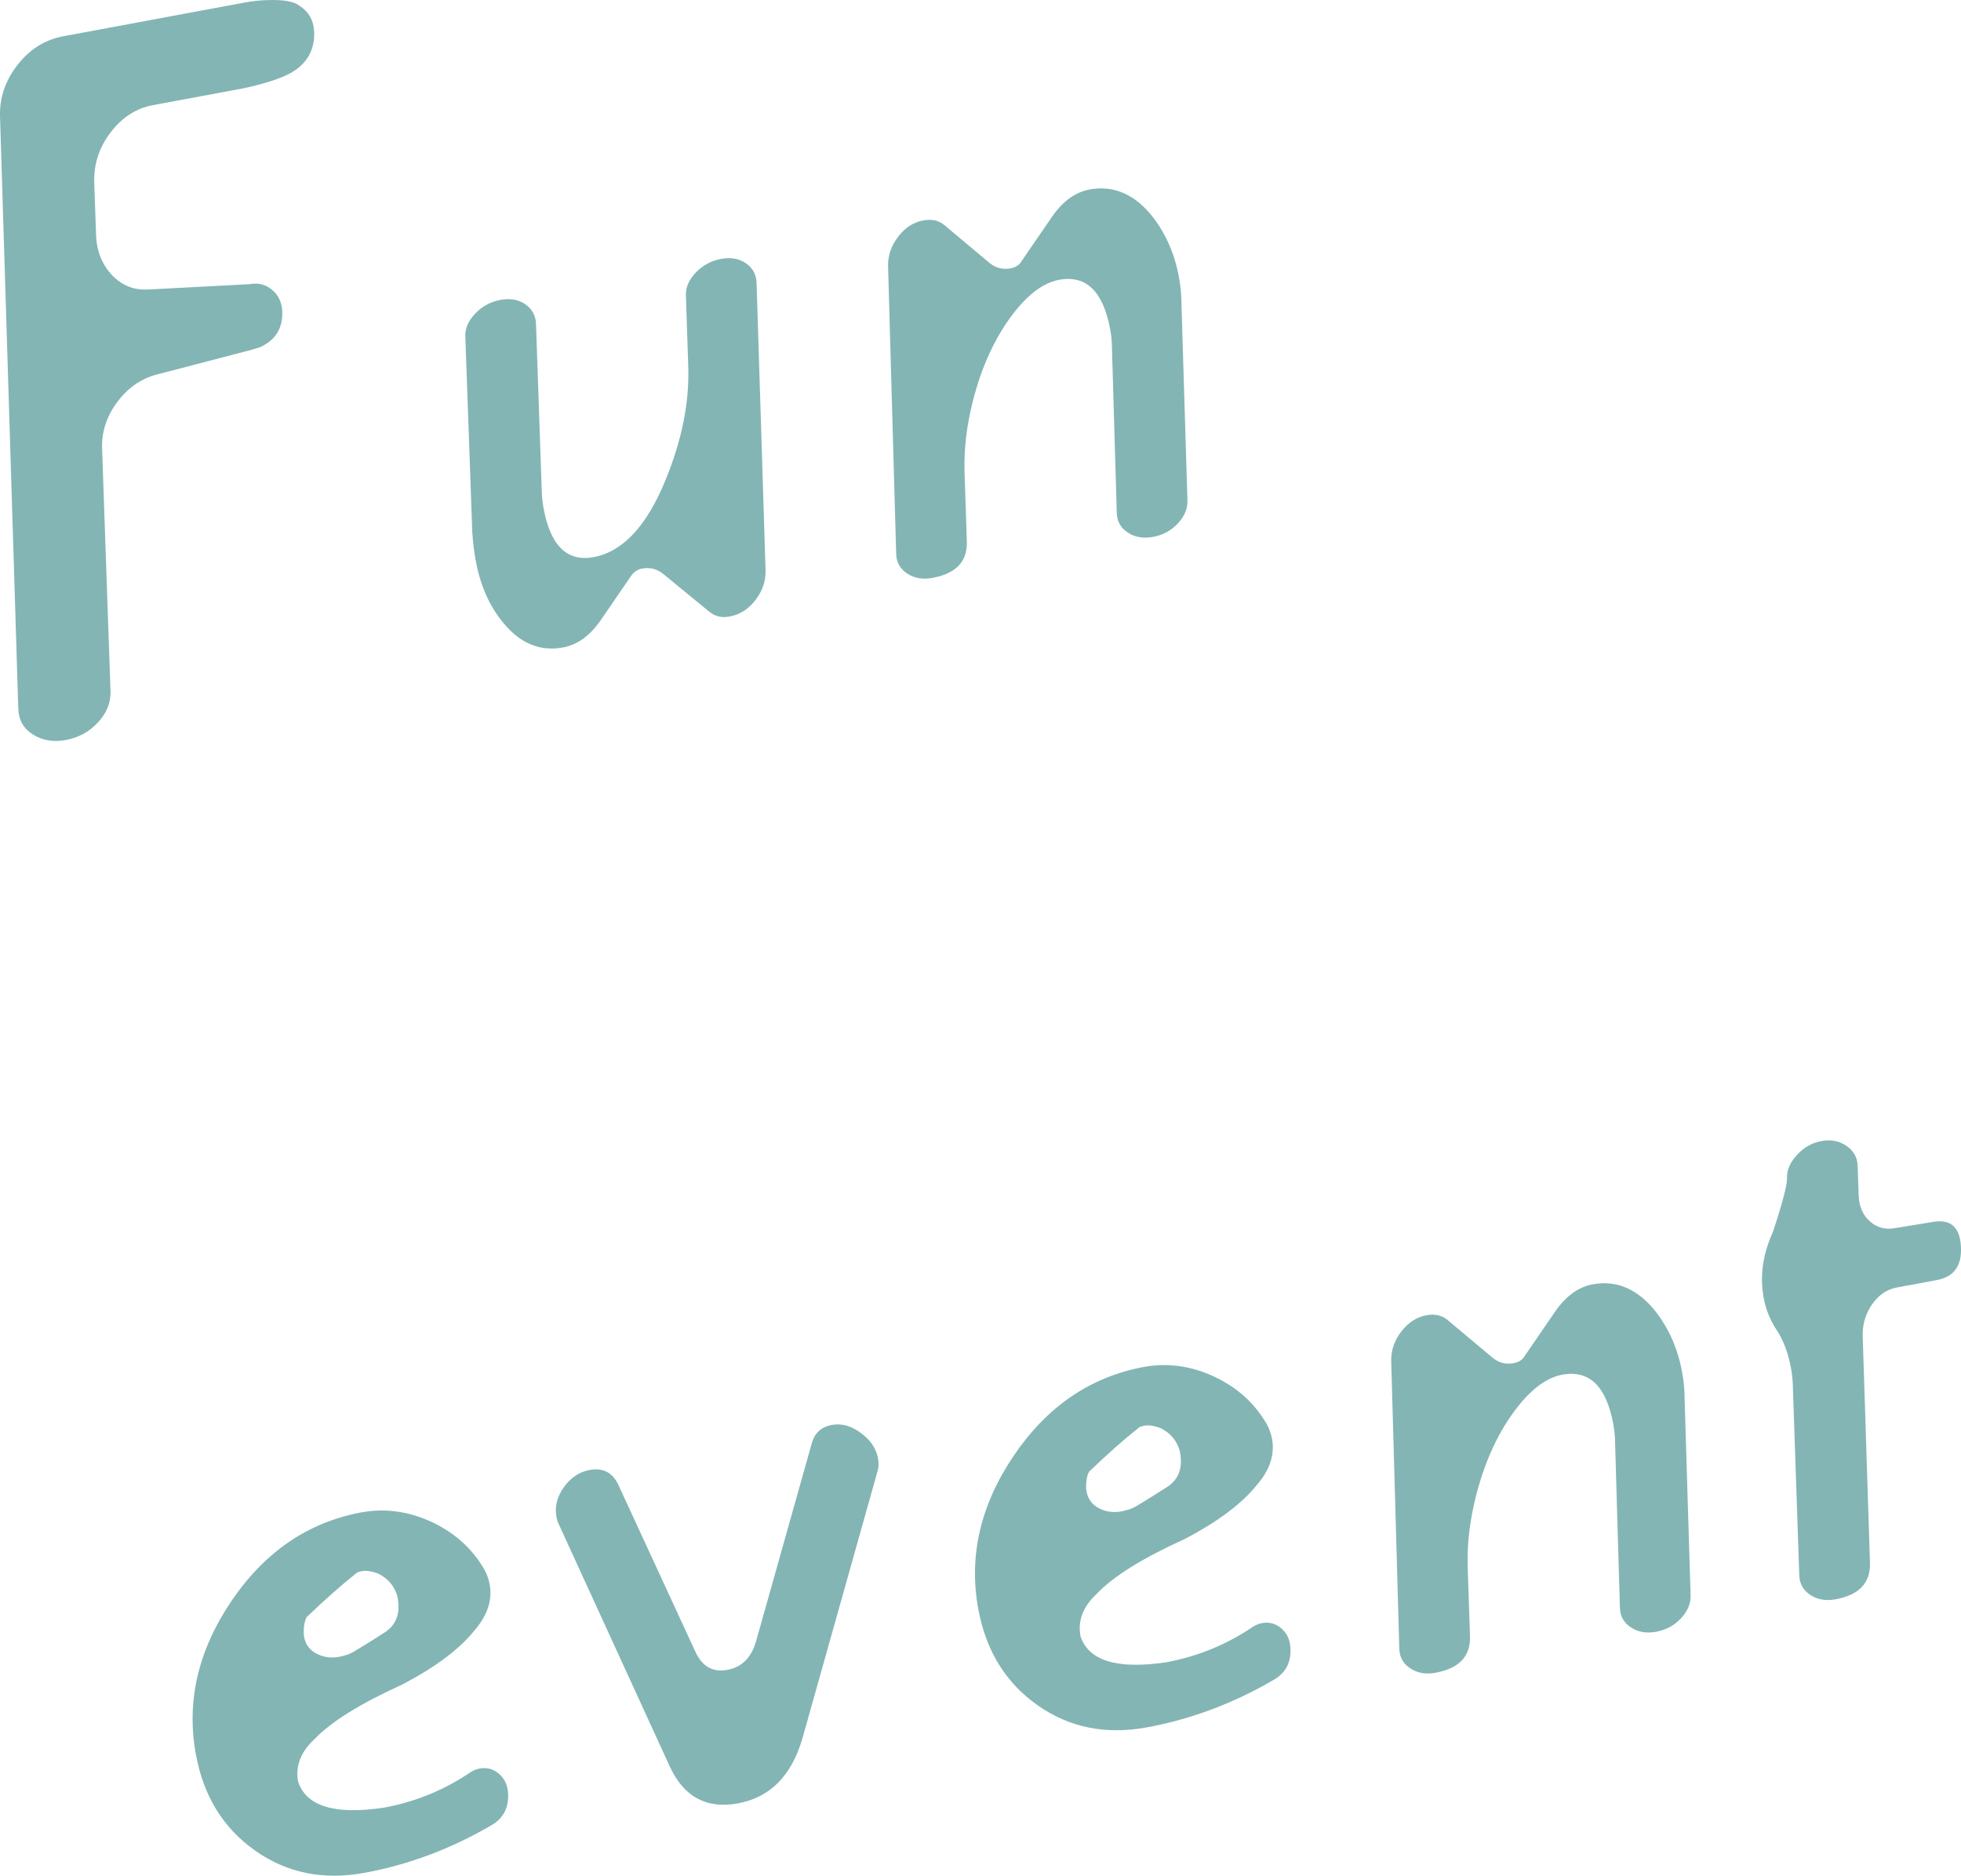
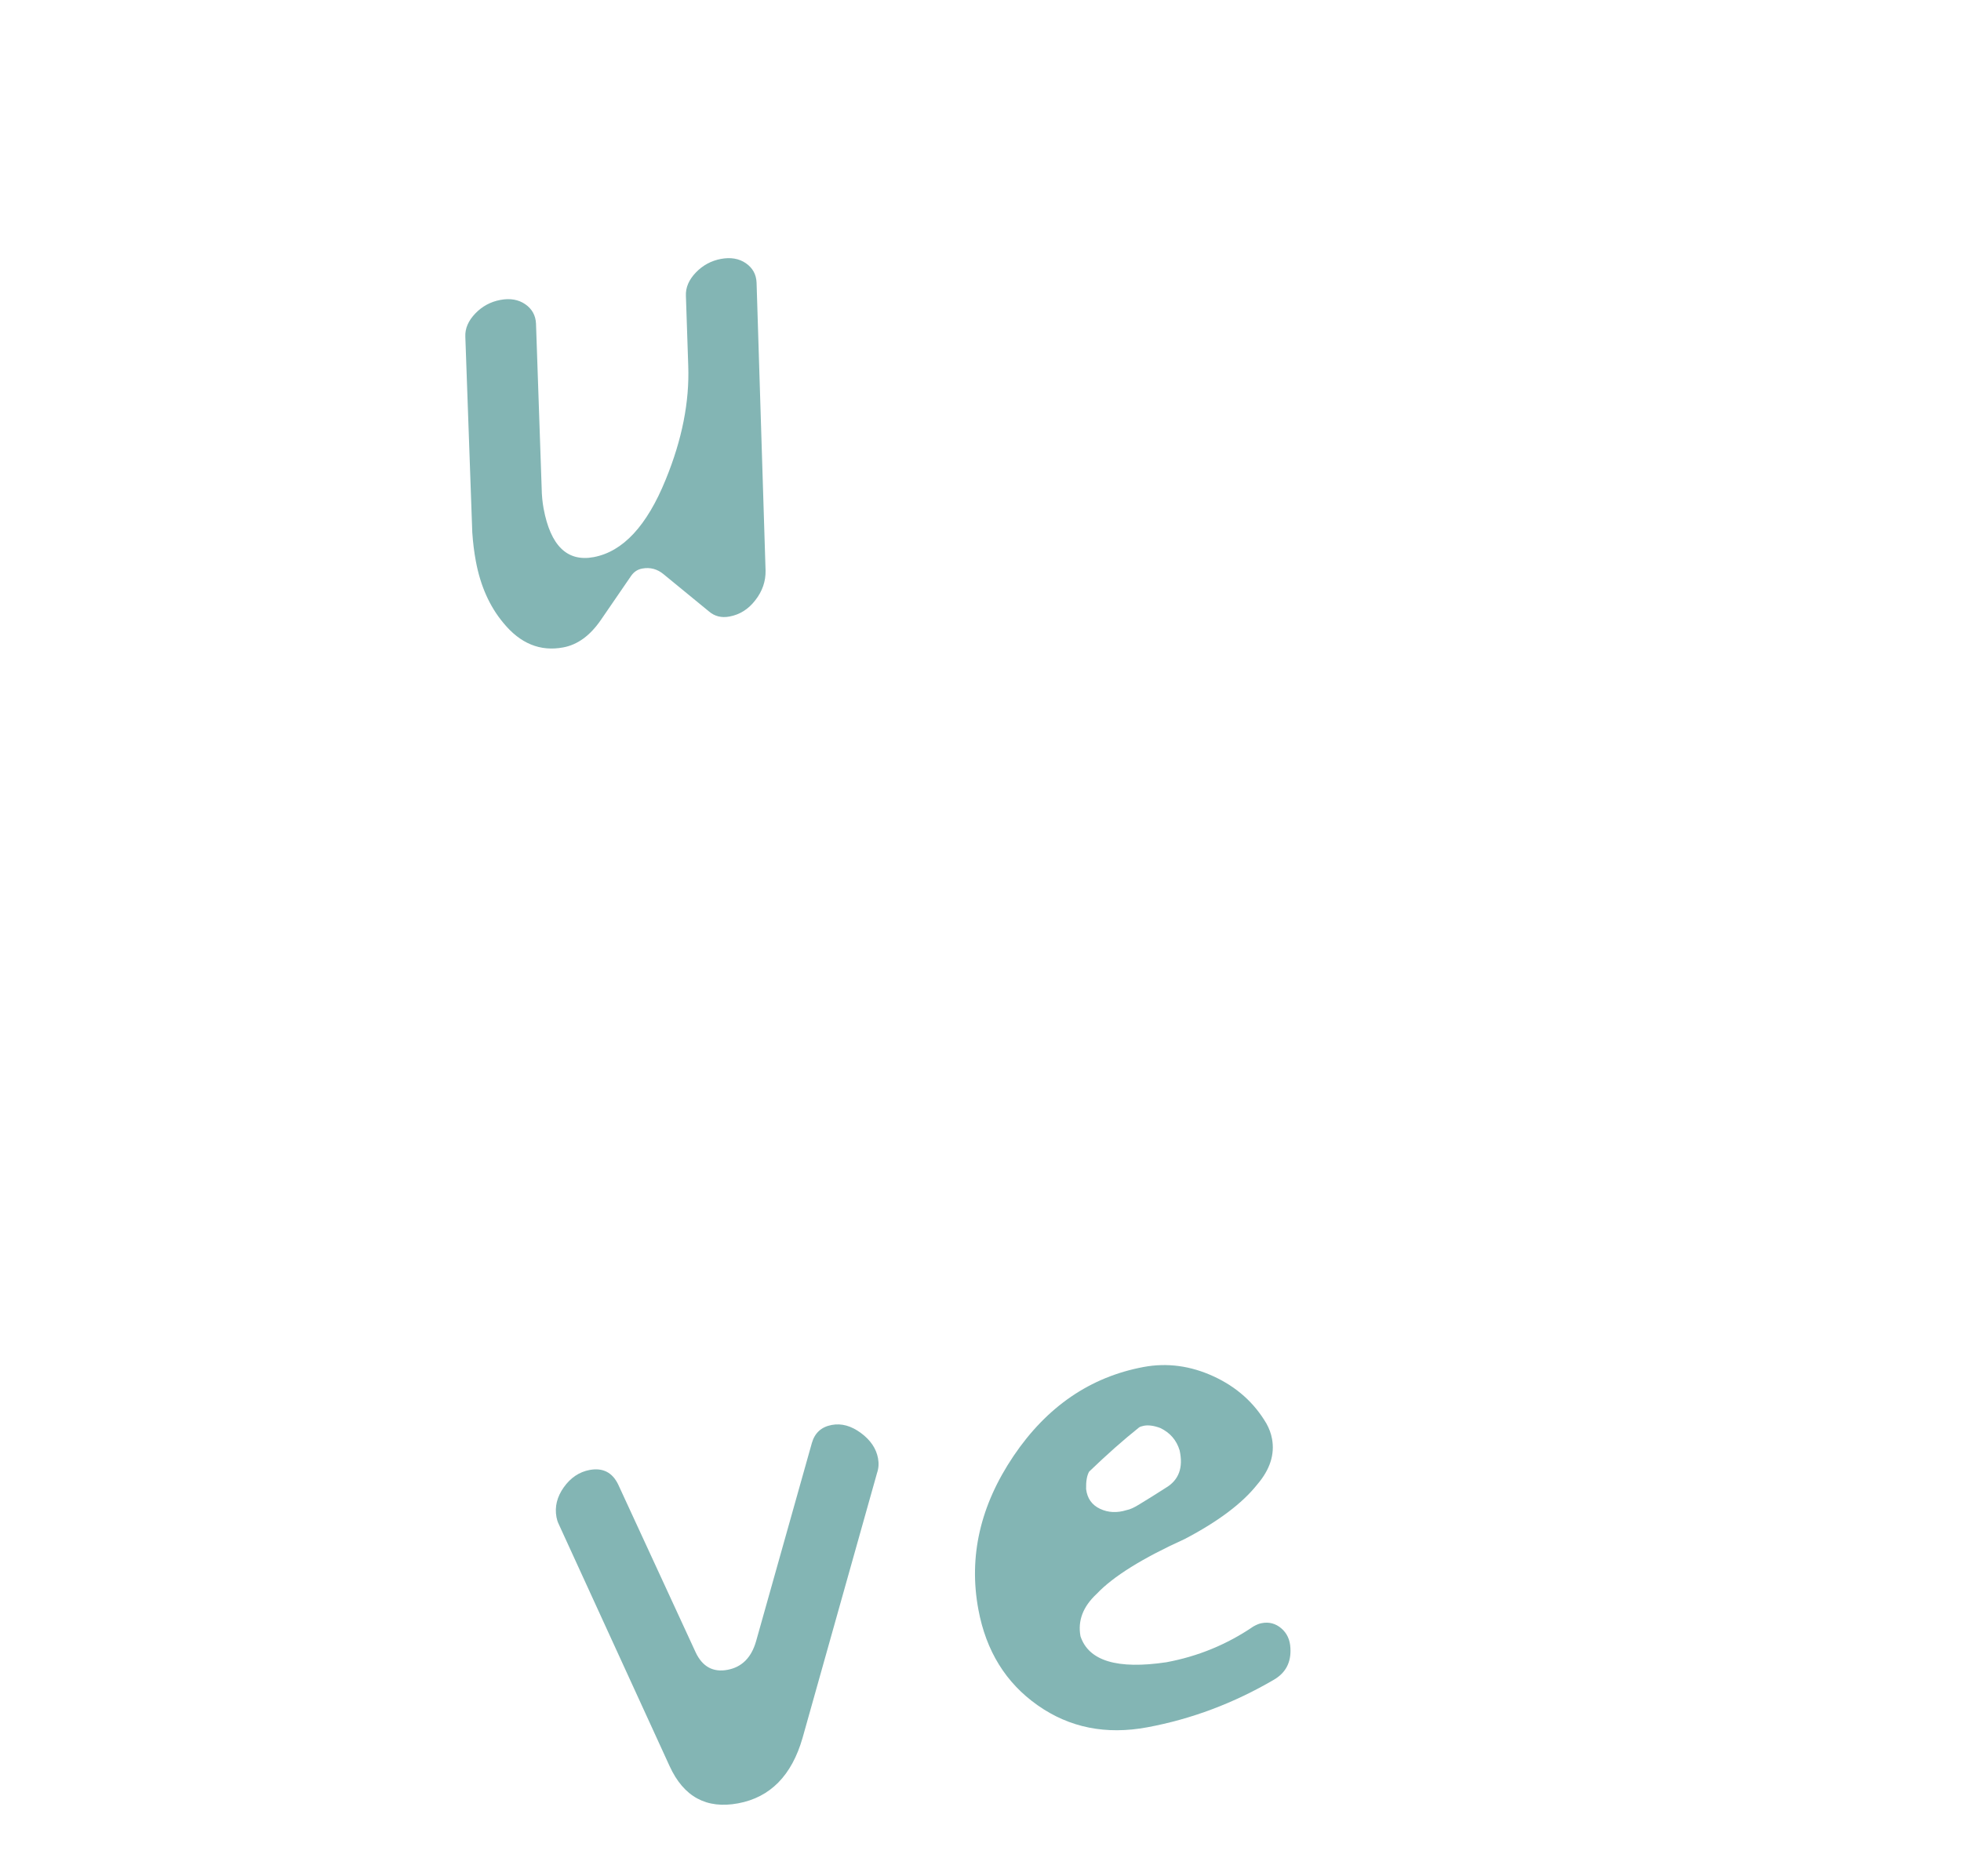
<svg xmlns="http://www.w3.org/2000/svg" version="1.1" id="レイヤー_1" x="0px" y="0px" width="67.124px" height="64.214px" viewBox="0 0 67.124 64.214" style="enable-background:new 0 0 67.124 64.214;" xml:space="preserve">
  <style type="text/css">
	.st0{enable-background:new    ;}
	.st1{fill:#83B5B4;}
</style>
  <g class="st0">
-     <path class="st1" d="M0.001,3.993c-0.02-0.647,0.181-1.239,0.601-1.774C1.021,1.682,1.544,1.357,2.174,1.24l6.194-1.152   c0.274-0.051,0.534-0.079,0.777-0.084c0.545-0.021,0.913,0.043,1.104,0.192c0.323,0.204,0.491,0.509,0.506,0.912   c0.015,0.629-0.265,1.098-0.838,1.408C9.566,2.703,9.029,2.874,8.304,3.029l-3.067,0.57c-0.57,0.106-1.052,0.414-1.444,0.925   c-0.394,0.51-0.582,1.08-0.568,1.707l0.064,1.82C3.308,8.595,3.49,9.05,3.831,9.414S4.596,9.943,5.099,9.91l3.445-0.182   c0.294-0.055,0.55,0.01,0.768,0.193c0.218,0.184,0.333,0.427,0.349,0.728c0.027,0.585-0.231,1-0.775,1.244   c-0.021,0.003-0.106,0.03-0.261,0.078l-3.26,0.851c-0.543,0.142-0.997,0.461-1.362,0.956c-0.366,0.496-0.535,1.035-0.507,1.62   l0.287,8.277c0.011,0.385-0.133,0.737-0.43,1.056c-0.296,0.321-0.66,0.521-1.094,0.602c-0.432,0.08-0.81,0.018-1.133-0.188   c-0.323-0.204-0.488-0.498-0.5-0.883L0.001,3.993z" />
    <path class="st1" d="M17.23,21.325c-0.471-0.563-0.785-1.268-0.942-2.113c-0.059-0.313-0.099-0.642-0.122-0.985l-0.238-6.698   c-0.013-0.283,0.102-0.547,0.34-0.796c0.238-0.248,0.525-0.403,0.86-0.465c0.334-0.063,0.617-0.013,0.851,0.147   c0.232,0.161,0.355,0.381,0.368,0.664l0.194,5.639c0.004,0.244,0.026,0.473,0.066,0.691c0.238,1.277,0.809,1.832,1.713,1.664   c1.003-0.187,1.825-1.072,2.467-2.656c0.559-1.364,0.816-2.664,0.771-3.896l-0.08-2.396c-0.012-0.282,0.102-0.547,0.341-0.796   c0.238-0.247,0.524-0.402,0.859-0.465c0.334-0.062,0.618-0.013,0.852,0.147c0.232,0.161,0.355,0.381,0.367,0.664l0.308,9.86   c0.007,0.364-0.108,0.701-0.347,1.009c-0.237,0.31-0.532,0.497-0.887,0.563c-0.275,0.052-0.51-0.008-0.703-0.174l-1.549-1.27   c-0.217-0.183-0.463-0.249-0.738-0.198c-0.157,0.029-0.284,0.113-0.38,0.253l-1.032,1.504c-0.369,0.538-0.799,0.851-1.289,0.942   C18.492,22.312,17.808,22.032,17.23,21.325z" />
-     <path class="st1" d="M39.372,7.321c0.498,0.599,0.826,1.322,0.983,2.167c0.058,0.315,0.087,0.635,0.087,0.961l0.203,6.676   c0.012,0.283-0.097,0.546-0.325,0.792c-0.229,0.247-0.511,0.4-0.845,0.462c-0.335,0.063-0.623,0.015-0.866-0.144   c-0.243-0.158-0.37-0.377-0.382-0.661l-0.165-5.645c-0.001-0.224-0.021-0.444-0.062-0.66c-0.241-1.299-0.824-1.861-1.748-1.689   c-0.571,0.106-1.135,0.546-1.692,1.322c-0.558,0.774-0.978,1.718-1.259,2.828c-0.212,0.833-0.307,1.634-0.286,2.403l0.079,2.396   c0.026,0.686-0.364,1.104-1.17,1.254c-0.335,0.062-0.623,0.015-0.866-0.144c-0.243-0.158-0.37-0.378-0.382-0.661l-0.278-9.866   c-0.007-0.365,0.108-0.701,0.347-1.011c0.236-0.308,0.522-0.493,0.857-0.555c0.295-0.055,0.539,0.001,0.733,0.168l1.519,1.274   c0.217,0.184,0.463,0.25,0.738,0.199c0.177-0.033,0.303-0.118,0.38-0.254l1.032-1.504c0.368-0.535,0.799-0.85,1.29-0.941   C38.081,6.341,38.774,6.619,39.372,7.321z" />
  </g>
  <g class="st0">
-     <path class="st1" d="M13.146,61.884c1.081-0.201,2.073-0.608,2.977-1.224c0.11-0.062,0.205-0.099,0.284-0.114   c0.255-0.047,0.479,0.012,0.674,0.18c0.193,0.168,0.297,0.393,0.31,0.675c0.028,0.483-0.16,0.845-0.563,1.081   c-1.376,0.805-2.821,1.35-4.335,1.631c-1.415,0.264-2.668,0.012-3.757-0.756c-1.088-0.765-1.764-1.858-2.028-3.277   c-0.337-1.813,0.064-3.564,1.205-5.256c1.14-1.689,2.624-2.707,4.452-3.047c0.807-0.149,1.604-0.043,2.395,0.32   c0.789,0.364,1.394,0.906,1.812,1.622c0.093,0.167,0.155,0.339,0.188,0.517c0.099,0.532-0.069,1.053-0.504,1.563   c-0.51,0.646-1.341,1.27-2.489,1.871c-1.444,0.656-2.447,1.281-3.008,1.875c-0.469,0.435-0.653,0.916-0.555,1.449   C10.484,61.841,11.464,62.137,13.146,61.884z M12.937,53.868c-0.219-0.082-0.406-0.107-0.563-0.078   c-0.079,0.015-0.136,0.035-0.172,0.063c-0.531,0.424-1.099,0.926-1.703,1.506c-0.076,0.137-0.11,0.336-0.103,0.6   c0.039,0.318,0.197,0.543,0.477,0.674c0.278,0.131,0.581,0.146,0.908,0.045c0.118-0.022,0.268-0.09,0.45-0.207   c0.292-0.176,0.593-0.363,0.902-0.563c0.438-0.266,0.593-0.691,0.464-1.277C13.492,54.284,13.273,54.031,12.937,53.868z" />
    <path class="st1" d="M23.814,56.572c0.232,0.488,0.596,0.686,1.087,0.594c0.491-0.091,0.817-0.416,0.979-0.978l1.91-6.788   c0.099-0.345,0.325-0.551,0.679-0.617c0.334-0.063,0.666,0.029,0.997,0.273c0.33,0.242,0.526,0.533,0.588,0.867   c0.033,0.176,0.022,0.341-0.03,0.493l-2.553,9.081c-0.37,1.287-1.106,2.036-2.207,2.24c-1.082,0.201-1.862-0.223-2.343-1.273   l-3.8-8.295c-0.035-0.074-0.059-0.152-0.073-0.23c-0.066-0.354,0.018-0.695,0.251-1.023c0.234-0.328,0.528-0.525,0.882-0.592   c0.452-0.084,0.778,0.082,0.978,0.494L23.814,56.572z" />
    <path class="st1" d="M39.927,56.906c1.081-0.201,2.073-0.609,2.976-1.225c0.11-0.062,0.205-0.1,0.284-0.113   c0.255-0.049,0.479,0.012,0.674,0.18c0.193,0.166,0.297,0.393,0.309,0.674c0.029,0.483-0.158,0.844-0.562,1.081   c-1.376,0.805-2.821,1.349-4.334,1.63c-1.416,0.264-2.668,0.014-3.757-0.754c-1.089-0.766-1.765-1.859-2.028-3.279   c-0.338-1.813,0.064-3.564,1.204-5.255c1.141-1.69,2.625-2.706,4.453-3.047c0.807-0.149,1.604-0.042,2.394,0.321   c0.789,0.363,1.393,0.904,1.812,1.621c0.093,0.168,0.155,0.338,0.188,0.516c0.099,0.533-0.069,1.055-0.504,1.563   c-0.511,0.646-1.341,1.271-2.489,1.871c-1.445,0.656-2.447,1.281-3.008,1.875c-0.469,0.436-0.653,0.918-0.555,1.451   C37.264,56.861,38.244,57.158,39.927,56.906z M39.718,48.888c-0.219-0.082-0.406-0.107-0.563-0.078   c-0.079,0.016-0.137,0.035-0.172,0.063c-0.531,0.424-1.099,0.927-1.703,1.508c-0.076,0.135-0.11,0.335-0.103,0.598   c0.039,0.318,0.197,0.543,0.477,0.675c0.278,0.131,0.581,0.146,0.908,0.044c0.118-0.021,0.268-0.09,0.45-0.205   c0.292-0.178,0.593-0.365,0.902-0.564c0.439-0.264,0.593-0.689,0.464-1.276C40.272,49.304,40.054,49.05,39.718,48.888z" />
-     <path class="st1" d="M56.594,44.804c0.497,0.6,0.826,1.322,0.983,2.166c0.059,0.316,0.088,0.636,0.087,0.961l0.204,6.676   c0.011,0.283-0.098,0.547-0.326,0.793c-0.229,0.246-0.511,0.399-0.845,0.461c-0.335,0.063-0.623,0.016-0.866-0.144   c-0.243-0.157-0.371-0.378-0.382-0.66l-0.165-5.646c-0.001-0.225-0.021-0.443-0.062-0.659c-0.241-1.299-0.825-1.861-1.748-1.69   c-0.571,0.107-1.135,0.547-1.692,1.322s-0.978,1.719-1.259,2.828c-0.212,0.832-0.307,1.635-0.286,2.402l0.08,2.396   c0.025,0.687-0.365,1.104-1.171,1.254c-0.334,0.063-0.623,0.016-0.866-0.144c-0.243-0.157-0.371-0.378-0.382-0.661l-0.278-9.865   c-0.007-0.365,0.108-0.701,0.346-1.011c0.237-0.308,0.523-0.493,0.857-0.556c0.295-0.055,0.54,0.002,0.734,0.169l1.519,1.273   c0.217,0.185,0.463,0.251,0.738,0.198c0.177-0.032,0.303-0.117,0.38-0.254l1.032-1.504c0.368-0.535,0.798-0.85,1.29-0.941   C55.303,43.824,55.995,44.103,56.594,44.804z" />
-     <path class="st1" d="M64.008,53.495c0.025,0.688-0.364,1.105-1.171,1.256c-0.334,0.063-0.622,0.012-0.865-0.145   c-0.243-0.158-0.371-0.379-0.383-0.662l-0.219-6.428c-0.001-0.225-0.023-0.453-0.067-0.689c-0.095-0.511-0.256-0.938-0.482-1.283   c-0.228-0.344-0.377-0.713-0.45-1.107c-0.139-0.746-0.034-1.498,0.313-2.254c0.261-0.782,0.42-1.35,0.476-1.706l0.008-0.124   c-0.012-0.283,0.101-0.553,0.338-0.811c0.236-0.257,0.513-0.416,0.827-0.475c0.334-0.063,0.624-0.008,0.868,0.16   c0.245,0.167,0.373,0.393,0.385,0.676l0.034,1c0.011,0.386,0.138,0.688,0.382,0.906c0.244,0.219,0.533,0.297,0.867,0.235   l1.334-0.218c0.573-0.086,0.879,0.192,0.918,0.836c0.041,0.664-0.232,1.051-0.822,1.16l-1.386,0.258   c-0.335,0.063-0.613,0.258-0.838,0.582c-0.225,0.327-0.329,0.692-0.315,1.098L64.008,53.495z" />
  </g>
</svg>